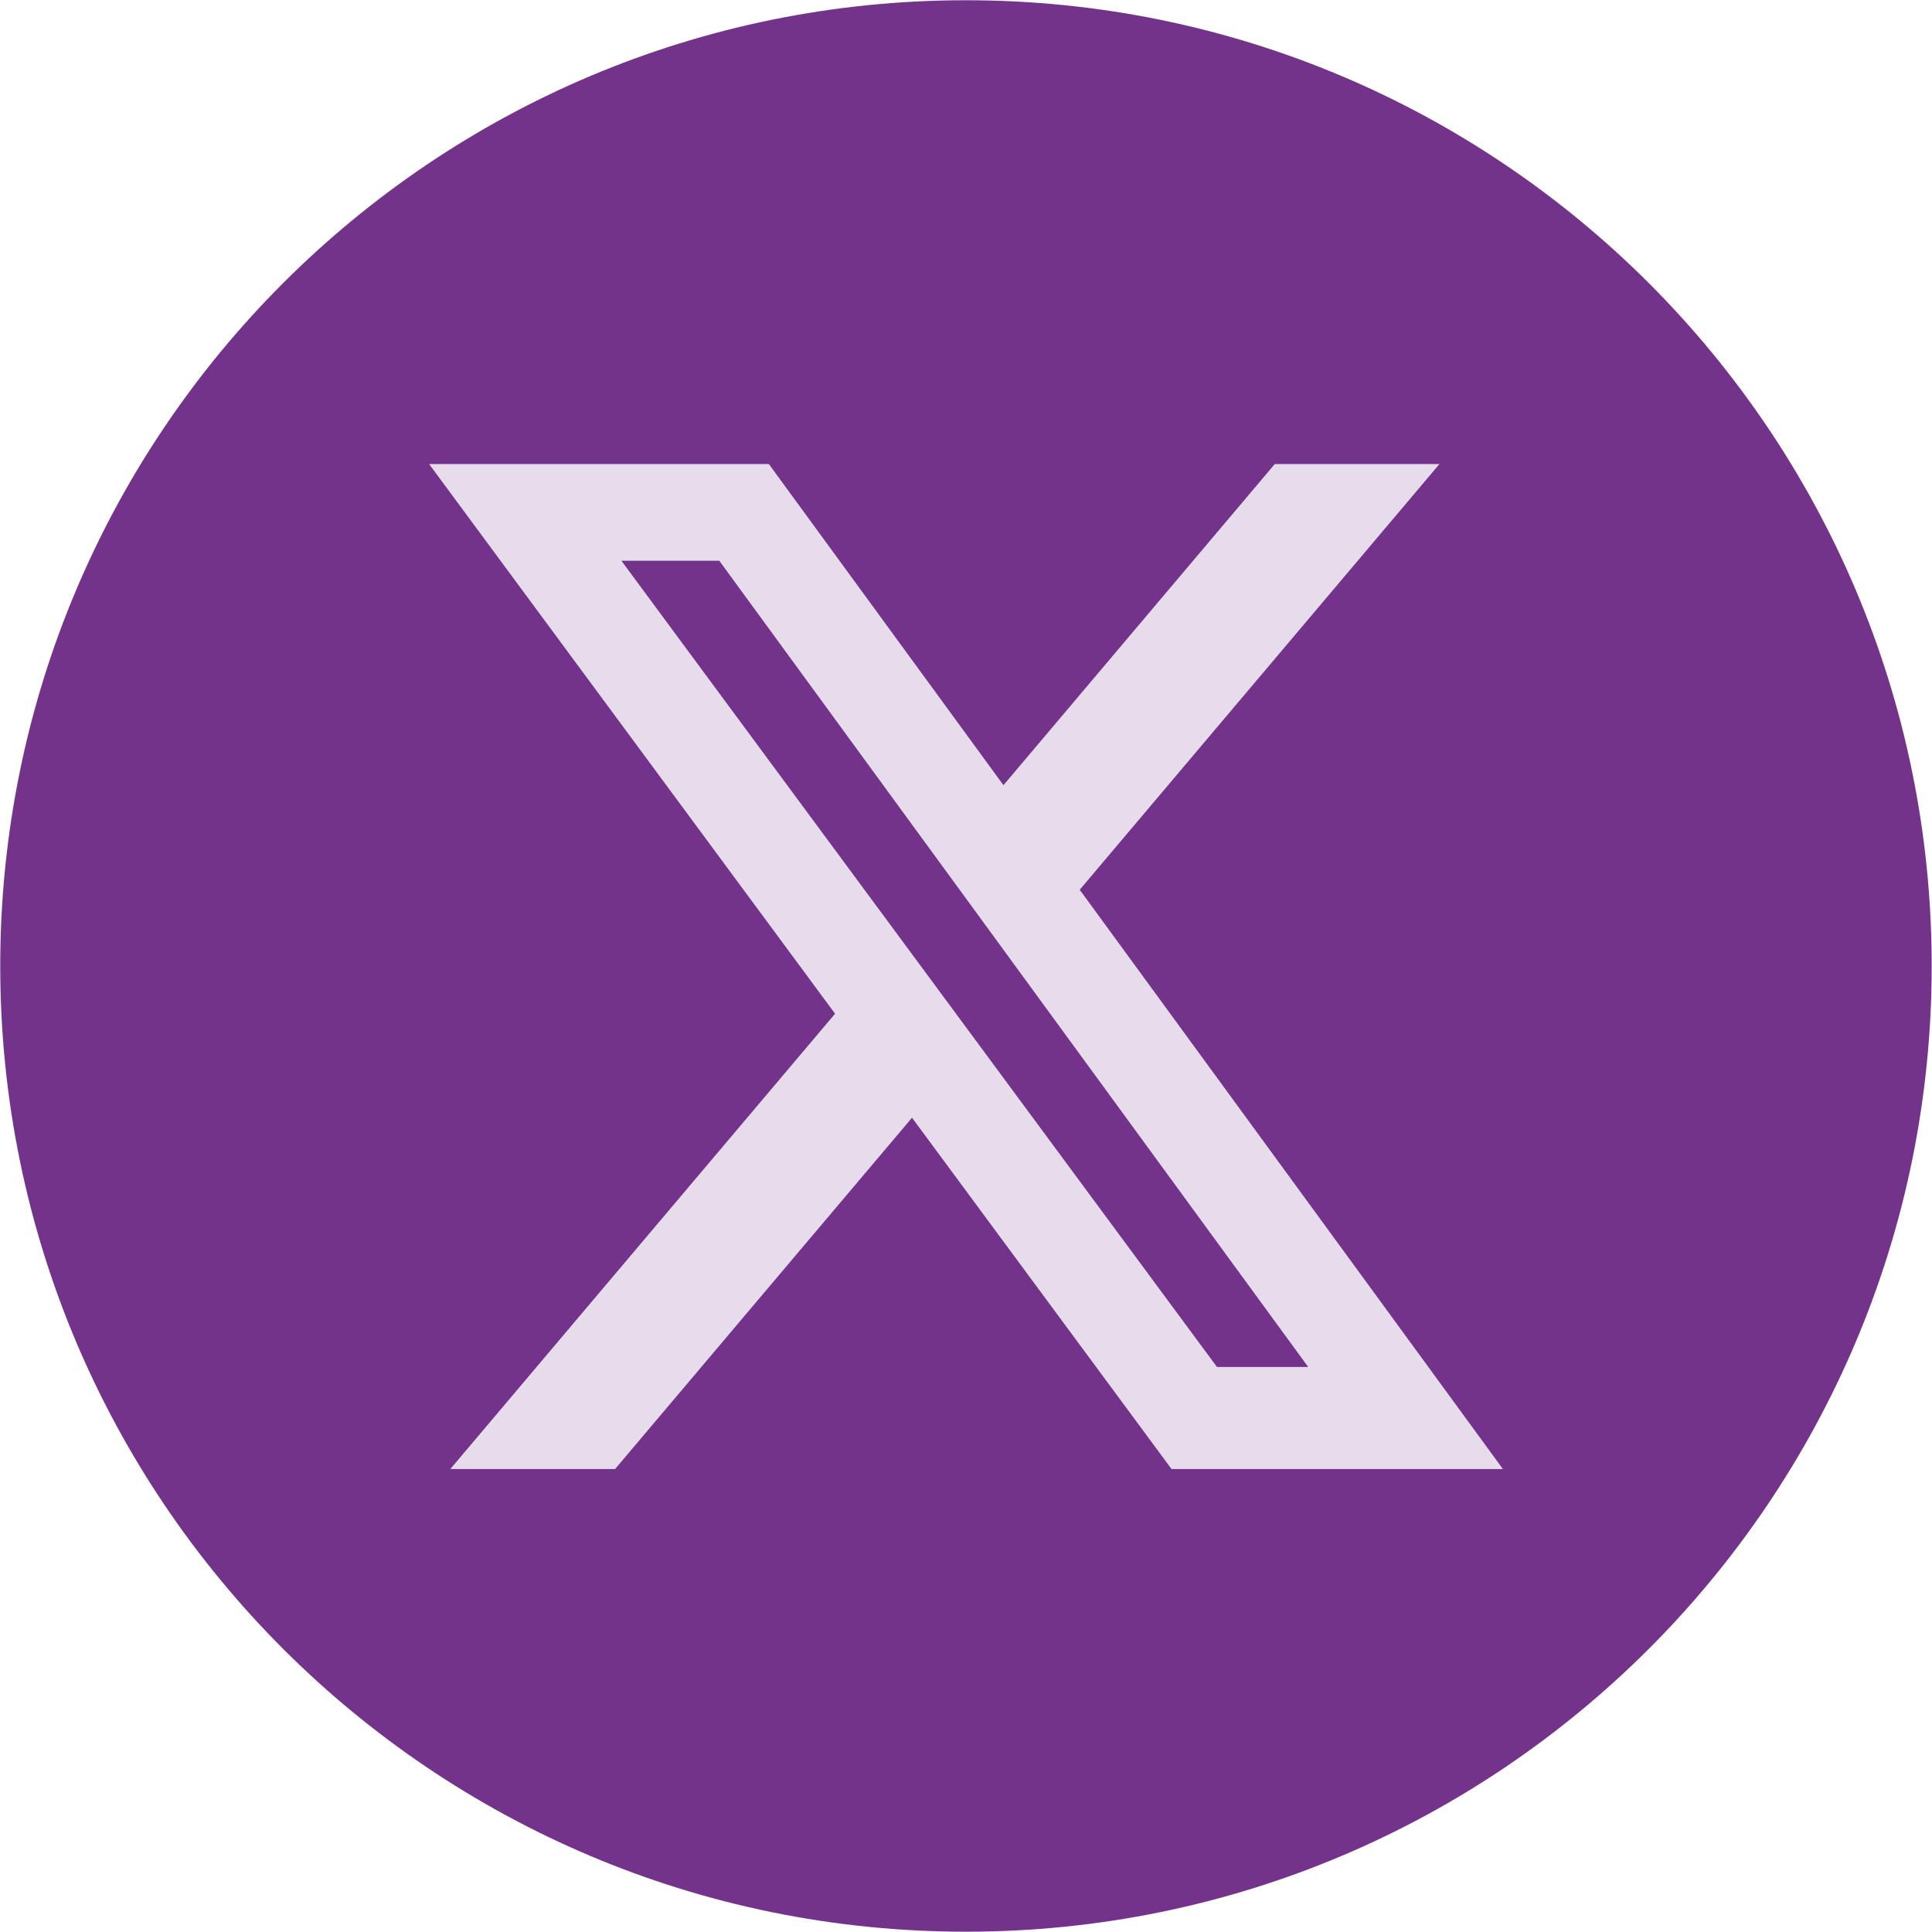
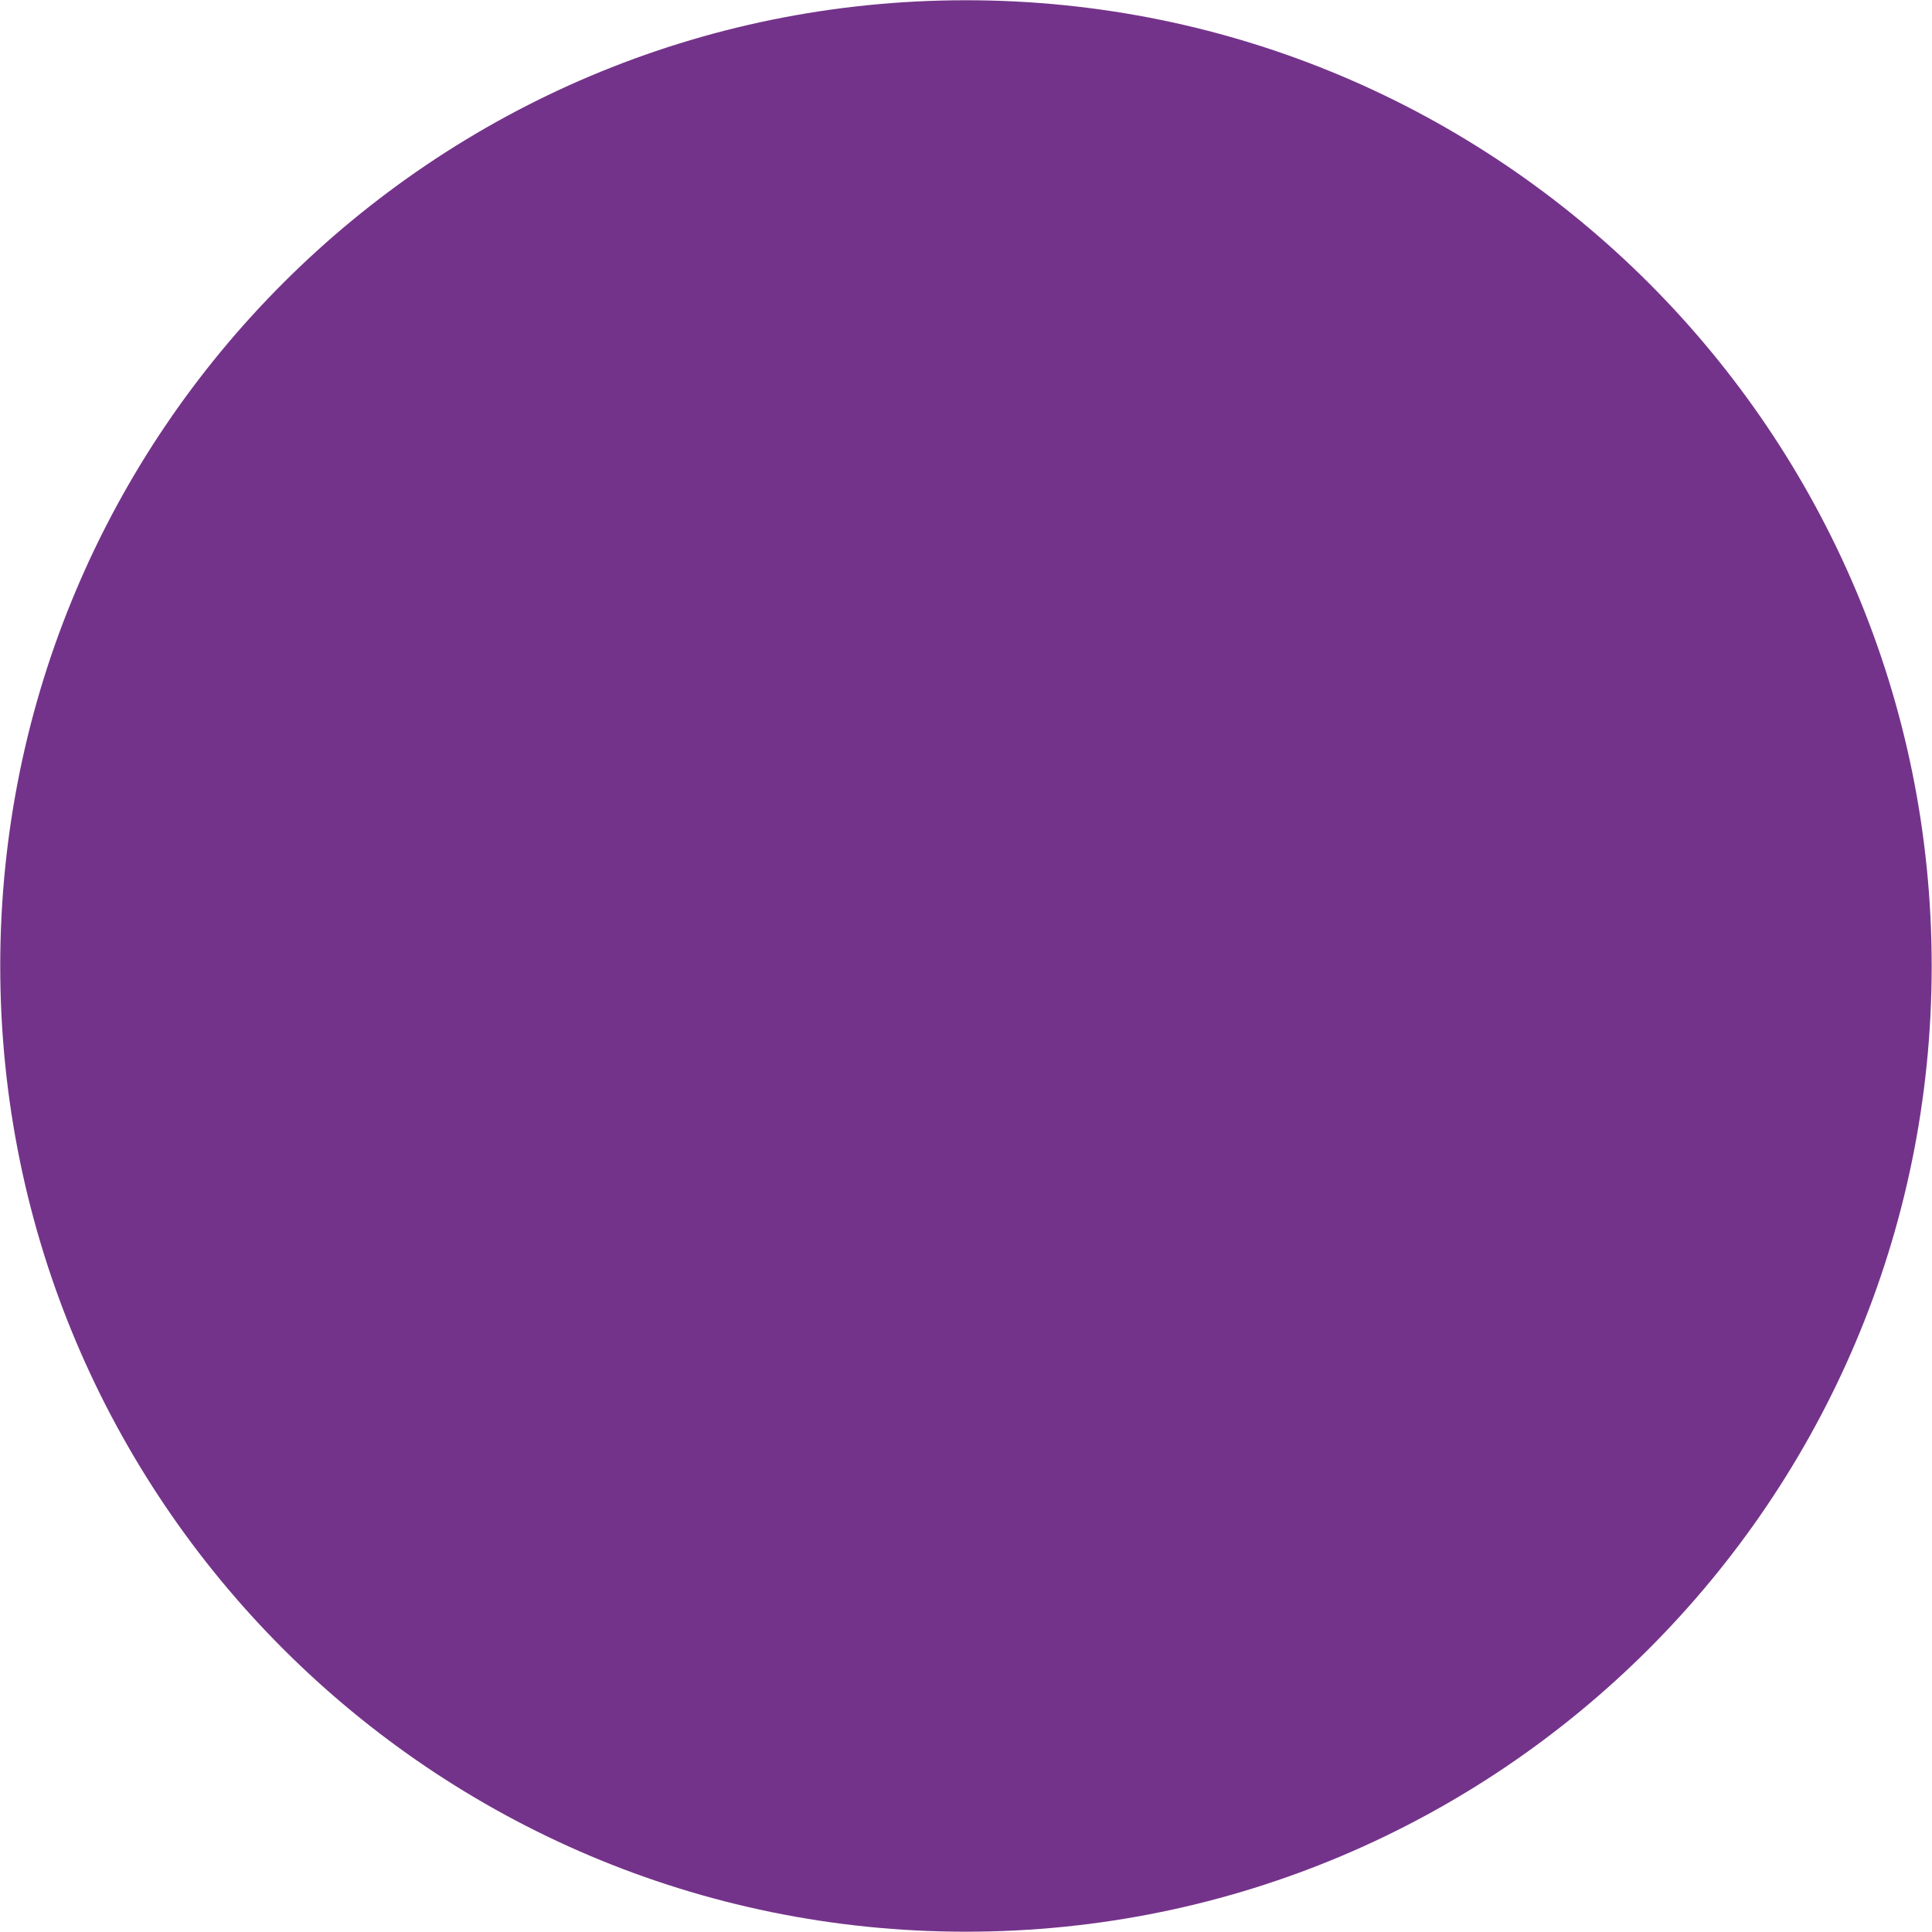
<svg xmlns="http://www.w3.org/2000/svg" width="100%" height="100%" viewBox="0 0 722 722" version="1.1" xml:space="preserve" style="fill-rule:evenodd;clip-rule:evenodd;stroke-linejoin:round;stroke-miterlimit:2;">
  <g transform="matrix(4.167,0,0,4.167,-1090.77,-1136.45)">
    <path d="M435.002,359.358C435.002,407.191 396.227,445.966 348.394,445.966C300.561,445.966 261.785,407.191 261.785,359.358C261.785,311.525 300.561,272.748 348.394,272.748C396.227,272.748 435.002,311.525 435.002,359.358Z" style="fill:rgb(116,51,138);fill-rule:nonzero;" />
  </g>
  <g transform="matrix(3.648,0,0,3.648,-909.939,-949.903)">
-     <path d="M380.024,307.929L396.893,307.929L360.042,351.538L403.394,410.881L369.449,410.881L342.863,374.89L312.443,410.881L295.566,410.881L334.981,364.236L293.394,307.929L328.199,307.929L352.231,340.826L380.024,307.929ZM374.105,400.428L383.451,400.428L323.12,317.833L313.091,317.833L374.105,400.428Z" style="fill:rgb(231,220,235);fill-rule:nonzero;" />
-   </g>
+     </g>
</svg>